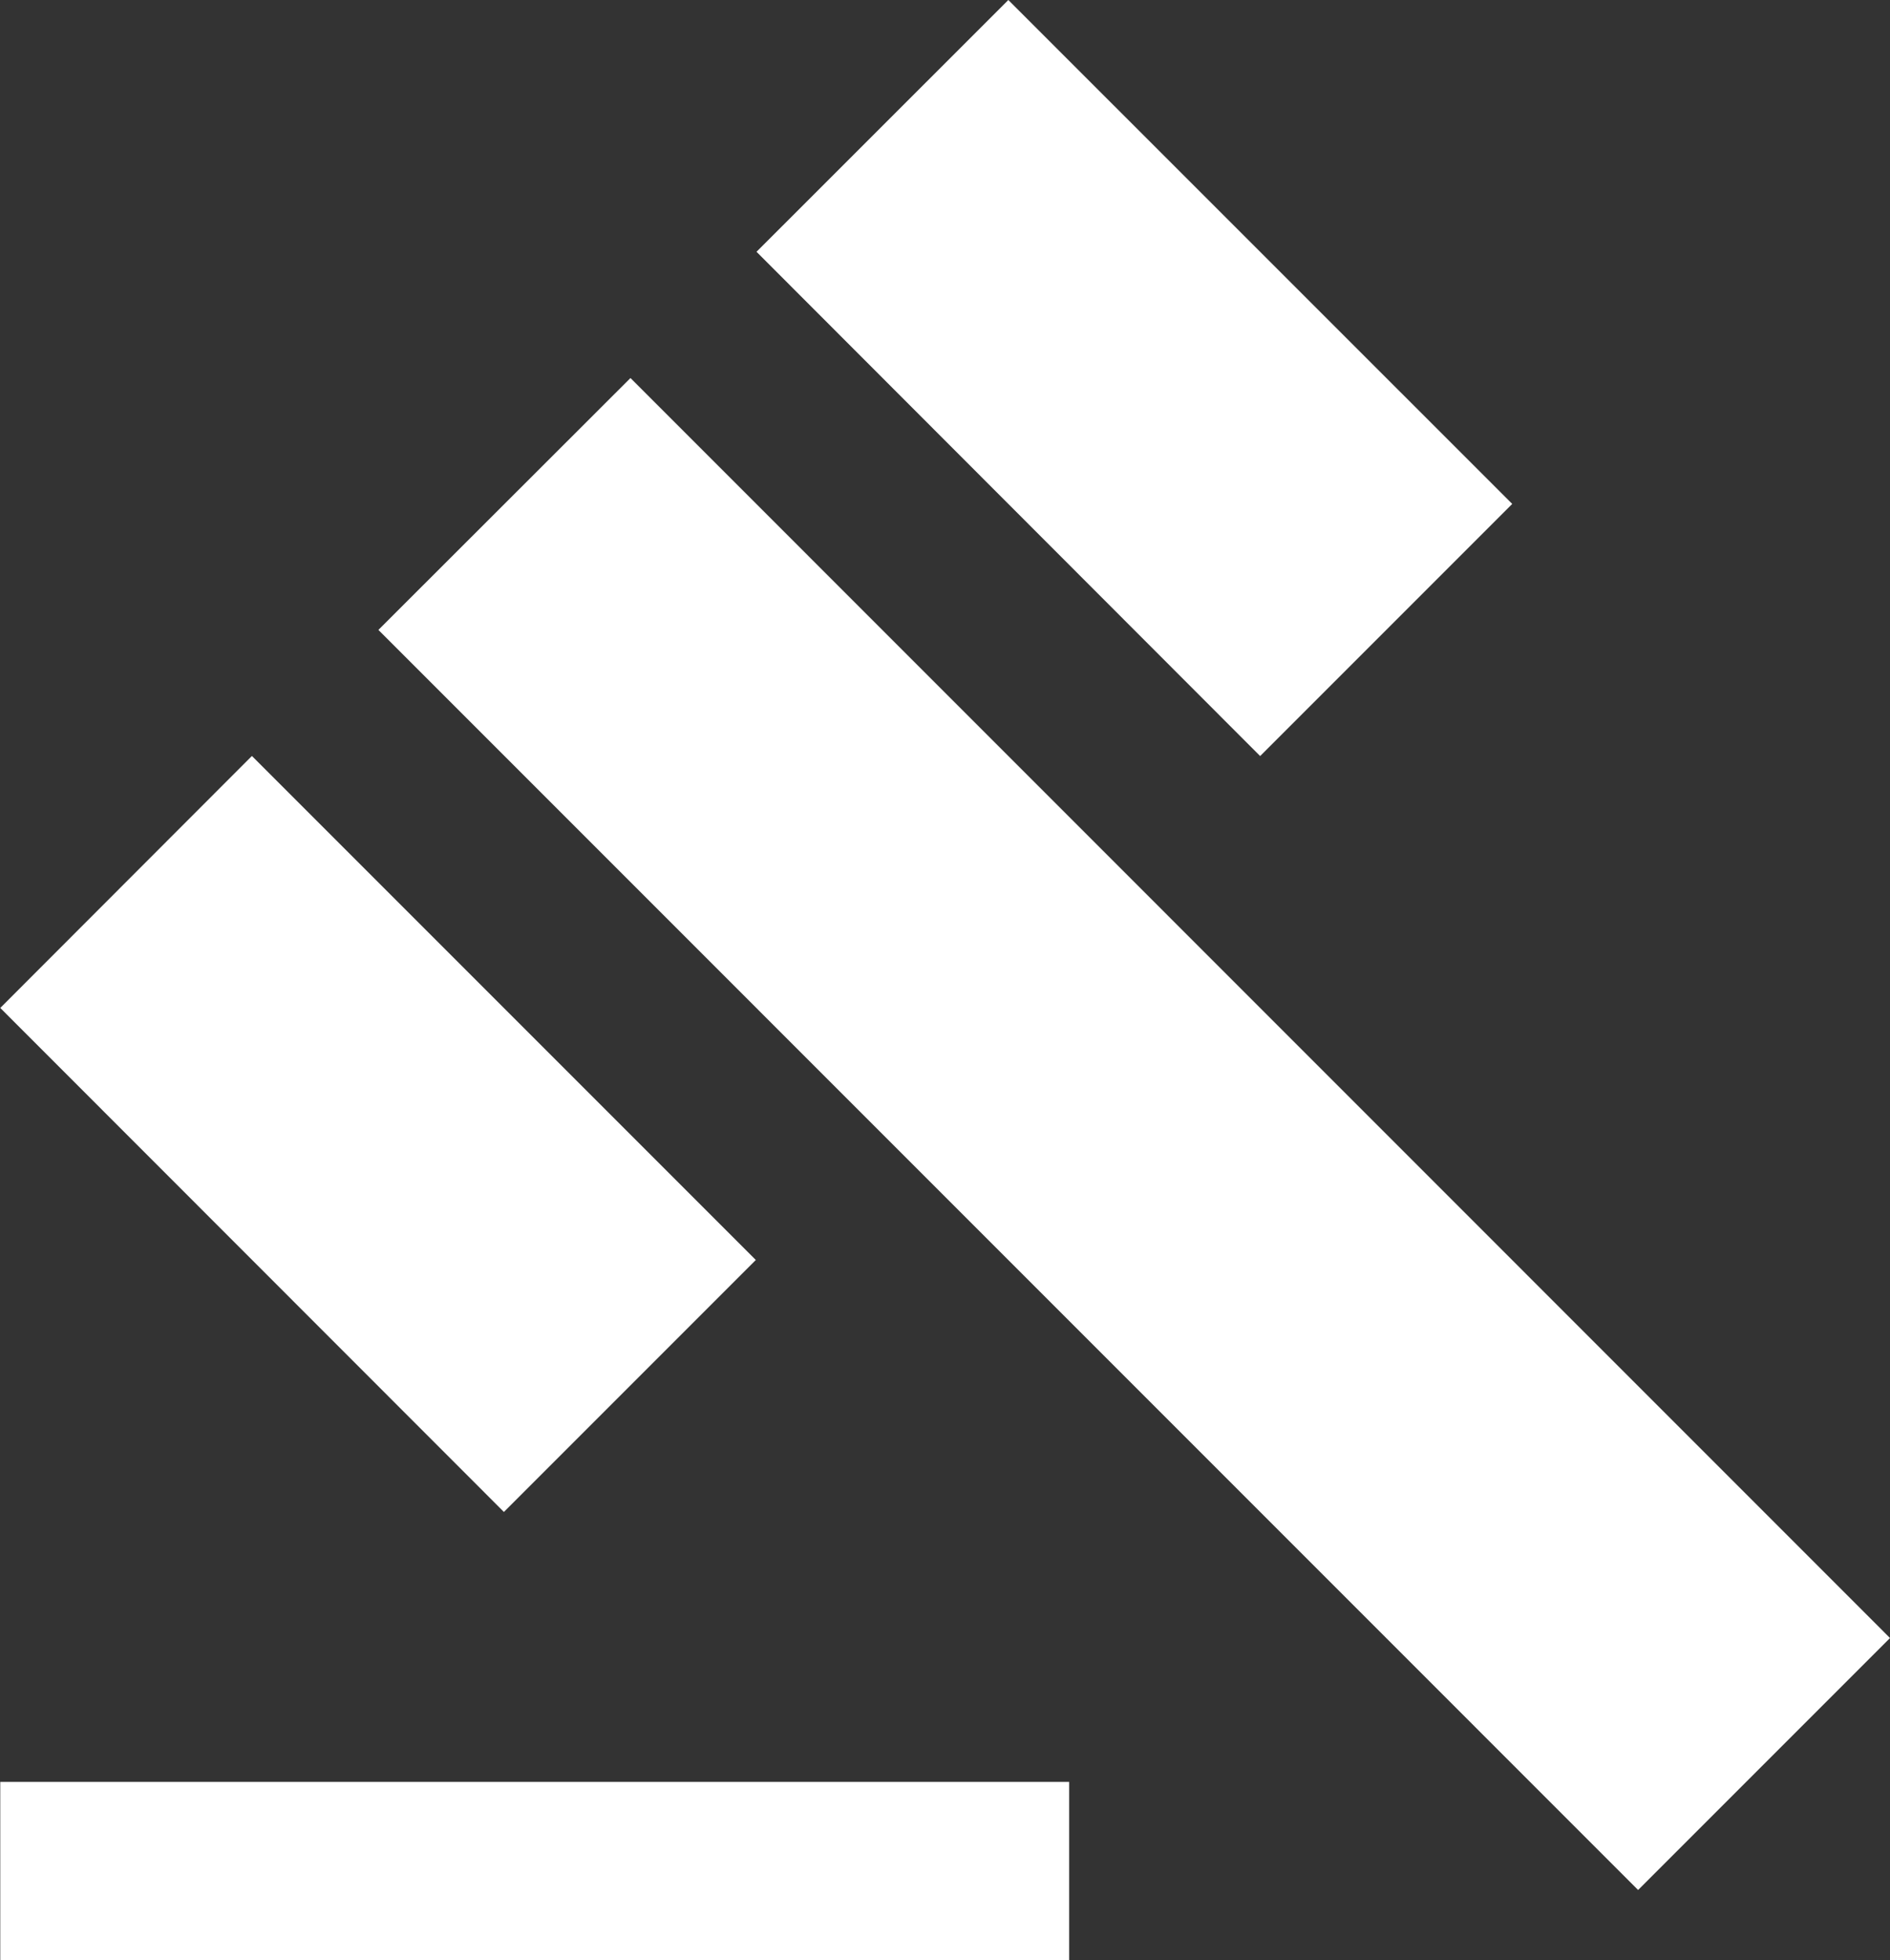
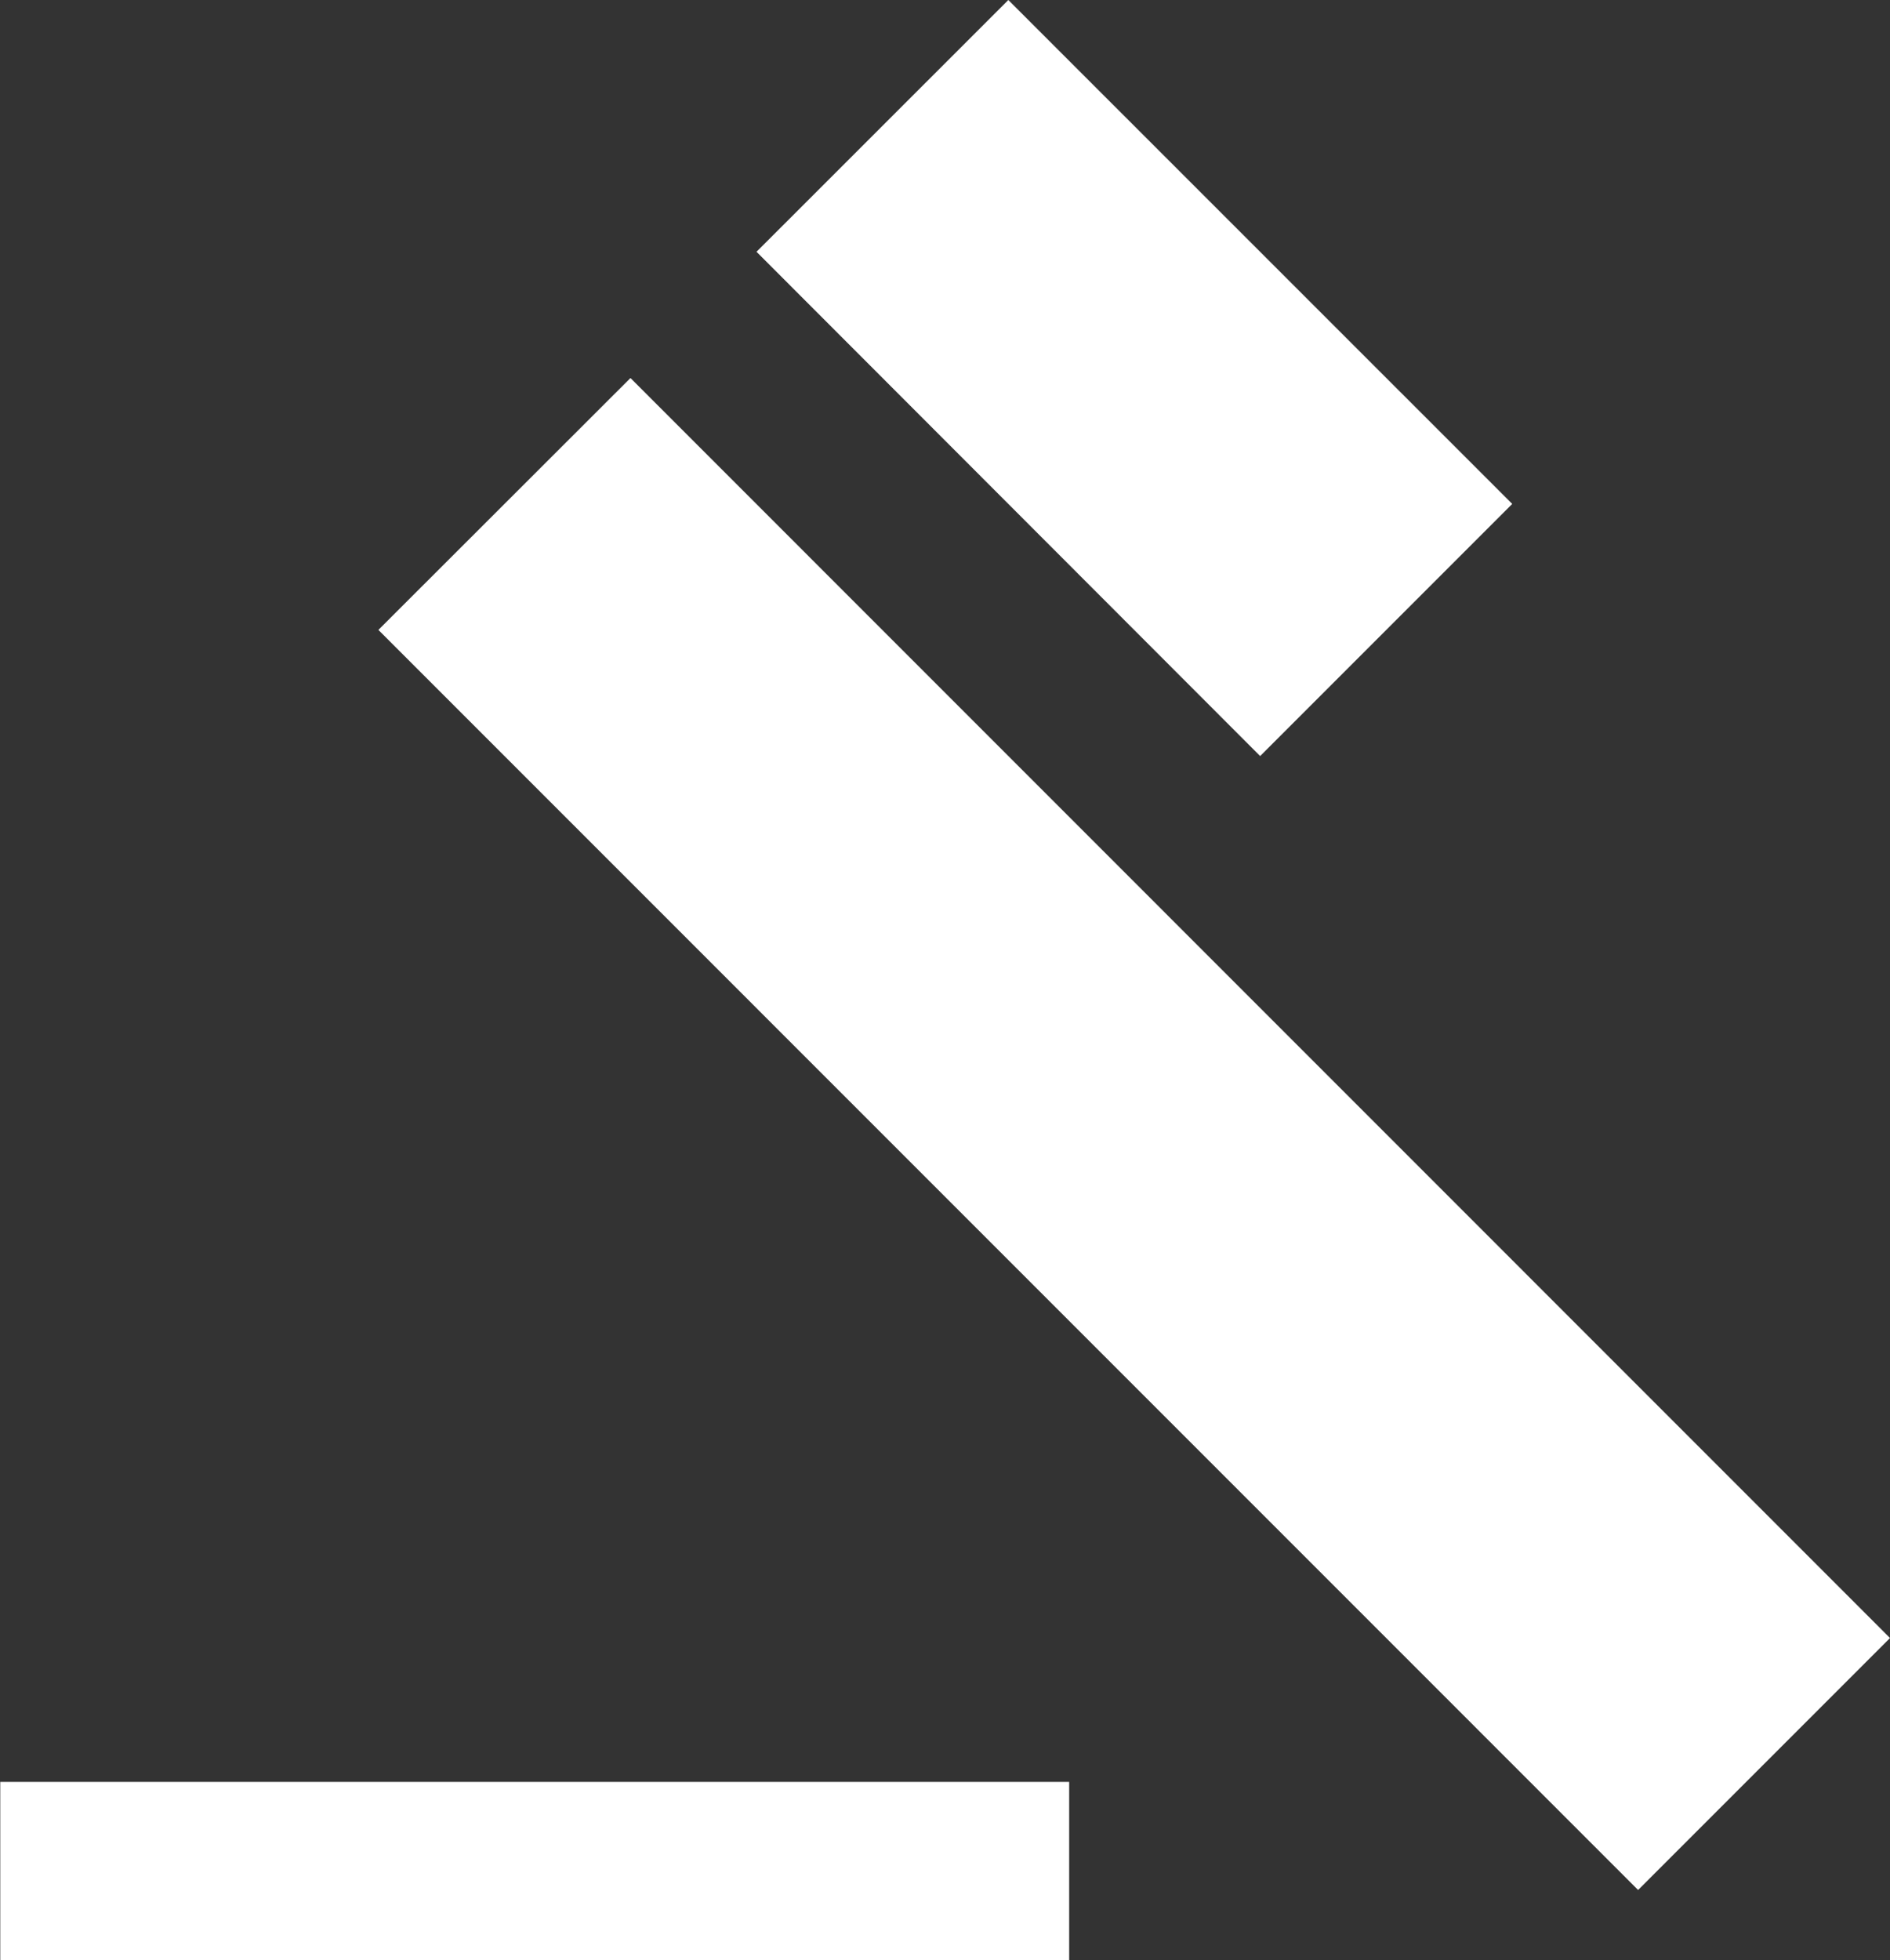
<svg xmlns="http://www.w3.org/2000/svg" width="21.218" height="22" viewBox="0 0 21.218 22">
  <rect x="0" y="0" width="21.218" height="22" fill="#333333" stroke="none" />
-   <path id="ic_gavel_24px" d="M1,21H13v2H1ZM5.245,8.07l2.83-2.827,14.14,14.142-2.828,2.828ZM12.317,1l5.657,5.656-2.83,2.83L9.49,3.826ZM3.825,9.485l5.657,5.657L6.654,17.97,1,12.313Z" transform="translate(-0.997 -1)" fill="#fff" />
+   <path id="ic_gavel_24px" d="M1,21H13v2H1ZM5.245,8.07l2.83-2.827,14.14,14.142-2.828,2.828ZM12.317,1l5.657,5.656-2.83,2.83L9.49,3.826ZM3.825,9.485l5.657,5.657Z" transform="translate(-0.997 -1)" fill="#fff" />
</svg>